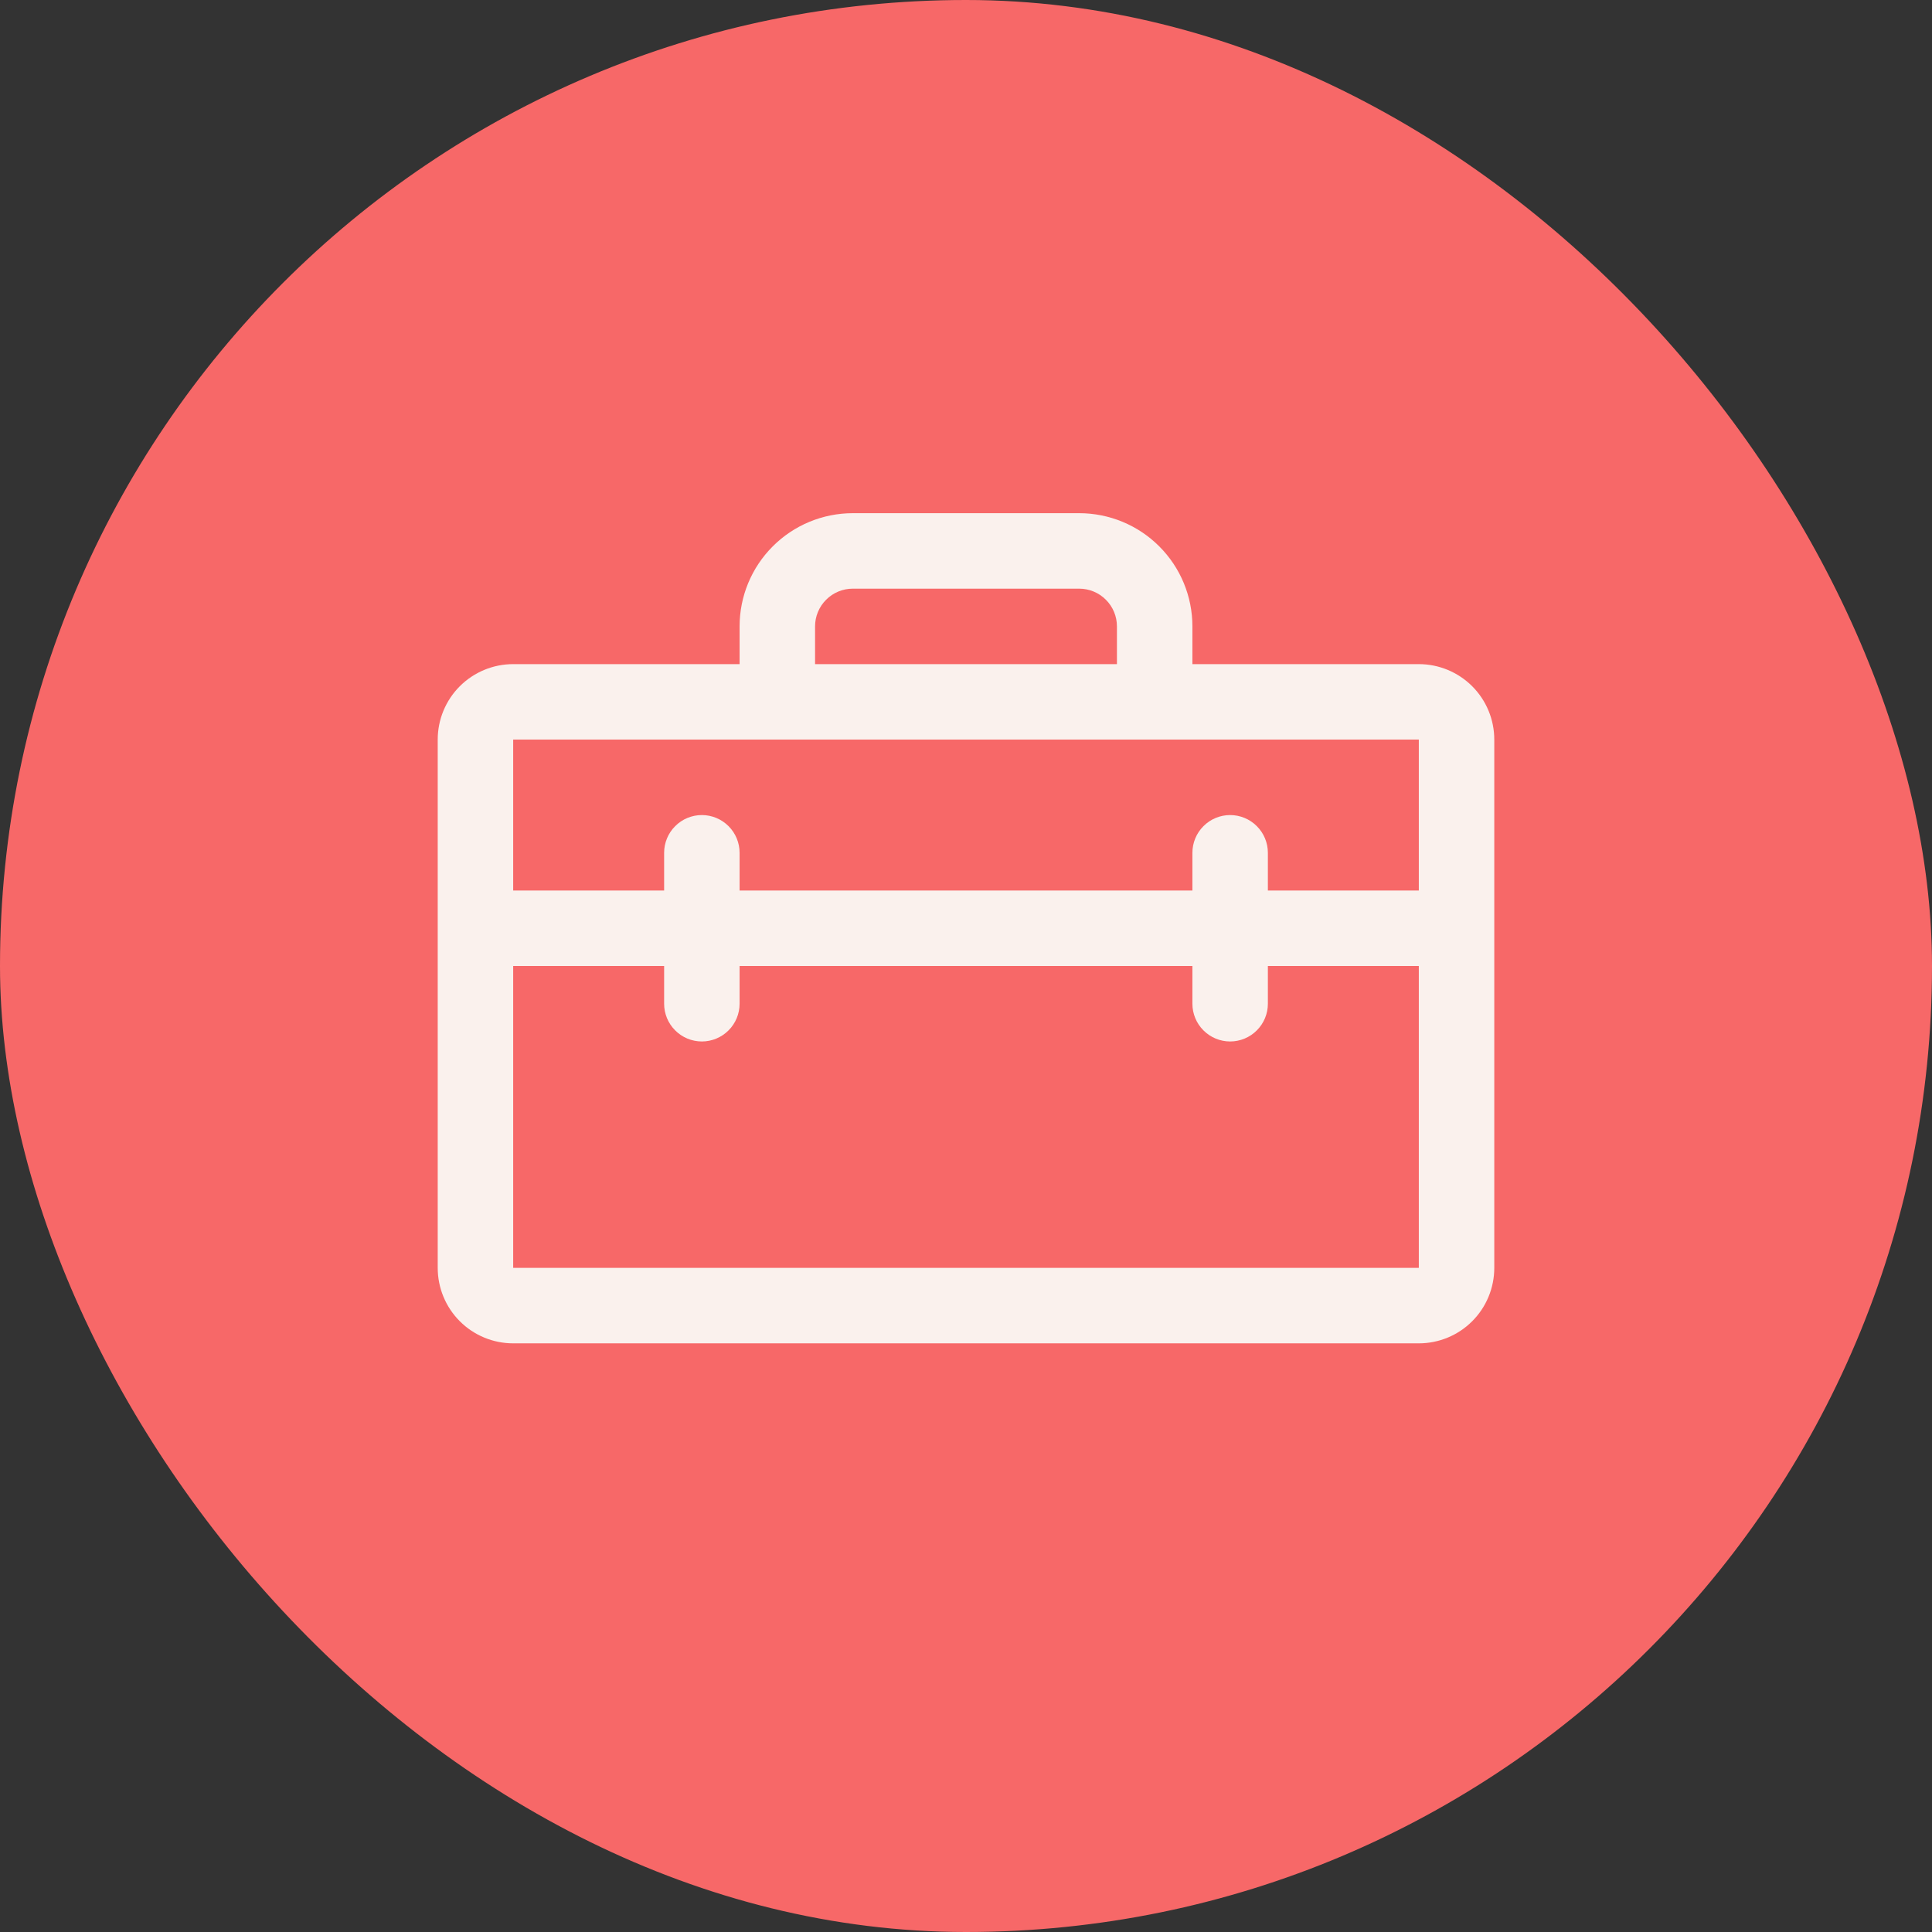
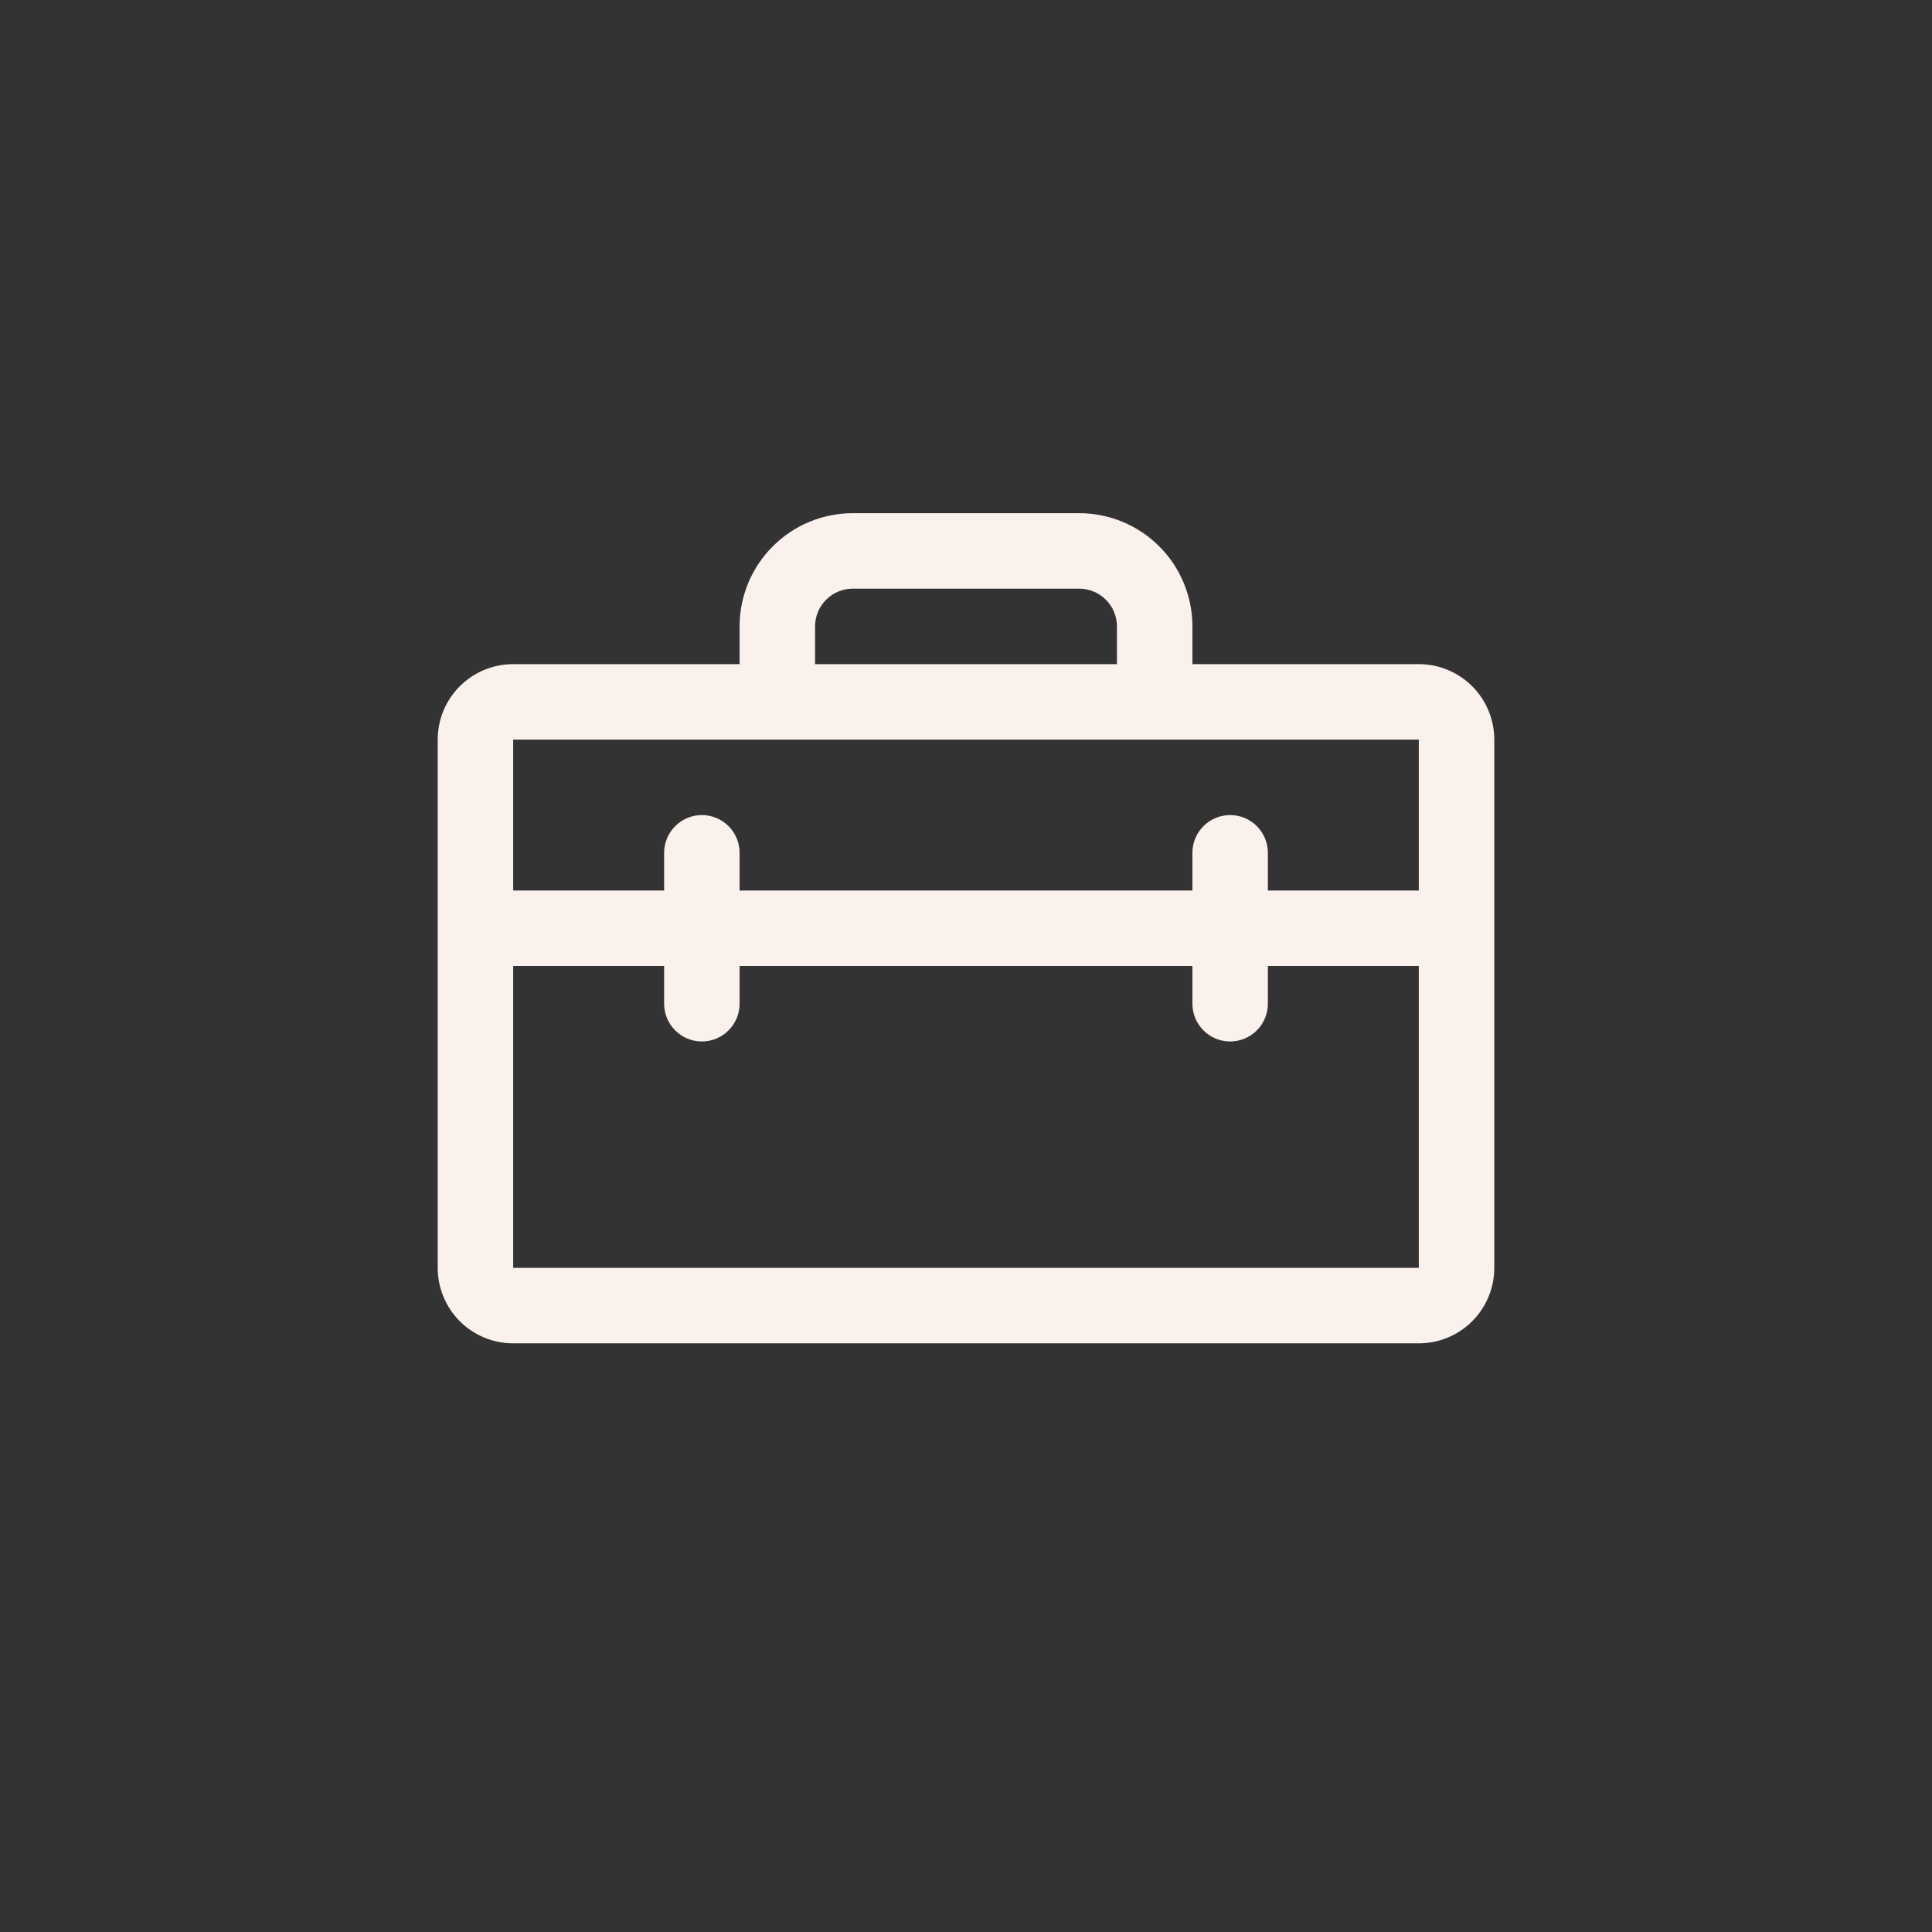
<svg xmlns="http://www.w3.org/2000/svg" width="48" height="48" viewBox="0 0 48 48" fill="none">
  <rect x="0" y="0" width="48" height="48" fill="#333333" stroke="none" />
-   <rect width="48" height="48" rx="24" fill="#F76868" />
  <path d="M35.25 16.5H29.625V15.562C29.625 14.817 29.329 14.101 28.801 13.574C28.274 13.046 27.558 12.75 26.812 12.75H21.188C20.442 12.75 19.726 13.046 19.199 13.574C18.671 14.101 18.375 14.817 18.375 15.562V16.5H12.75C12.253 16.5 11.776 16.698 11.424 17.049C11.072 17.401 10.875 17.878 10.875 18.375V31.5C10.875 31.997 11.072 32.474 11.424 32.826C11.776 33.178 12.253 33.375 12.75 33.375H35.25C35.747 33.375 36.224 33.178 36.576 32.826C36.928 32.474 37.125 31.997 37.125 31.5V18.375C37.125 17.878 36.928 17.401 36.576 17.049C36.224 16.698 35.747 16.5 35.25 16.5ZM20.25 15.562C20.25 15.314 20.349 15.075 20.525 14.9C20.7 14.724 20.939 14.625 21.188 14.625H26.812C27.061 14.625 27.3 14.724 27.475 14.9C27.651 15.075 27.75 15.314 27.75 15.562V16.5H20.25V15.562ZM35.25 18.375V22.125H31.5V21.188C31.5 20.939 31.401 20.7 31.225 20.525C31.05 20.349 30.811 20.25 30.562 20.25C30.314 20.25 30.075 20.349 29.9 20.525C29.724 20.7 29.625 20.939 29.625 21.188V22.125H18.375V21.188C18.375 20.939 18.276 20.7 18.1 20.525C17.925 20.349 17.686 20.25 17.438 20.25C17.189 20.25 16.95 20.349 16.775 20.525C16.599 20.7 16.5 20.939 16.5 21.188V22.125H12.75V18.375H35.25ZM35.25 31.5H12.75V24H16.5V24.938C16.5 25.186 16.599 25.425 16.775 25.6C16.95 25.776 17.189 25.875 17.438 25.875C17.686 25.875 17.925 25.776 18.1 25.6C18.276 25.425 18.375 25.186 18.375 24.938V24H29.625V24.938C29.625 25.186 29.724 25.425 29.9 25.6C30.075 25.776 30.314 25.875 30.562 25.875C30.811 25.875 31.05 25.776 31.225 25.6C31.401 25.425 31.5 25.186 31.5 24.938V24H35.25V31.5Z" fill="#FAF1ED" />
</svg>